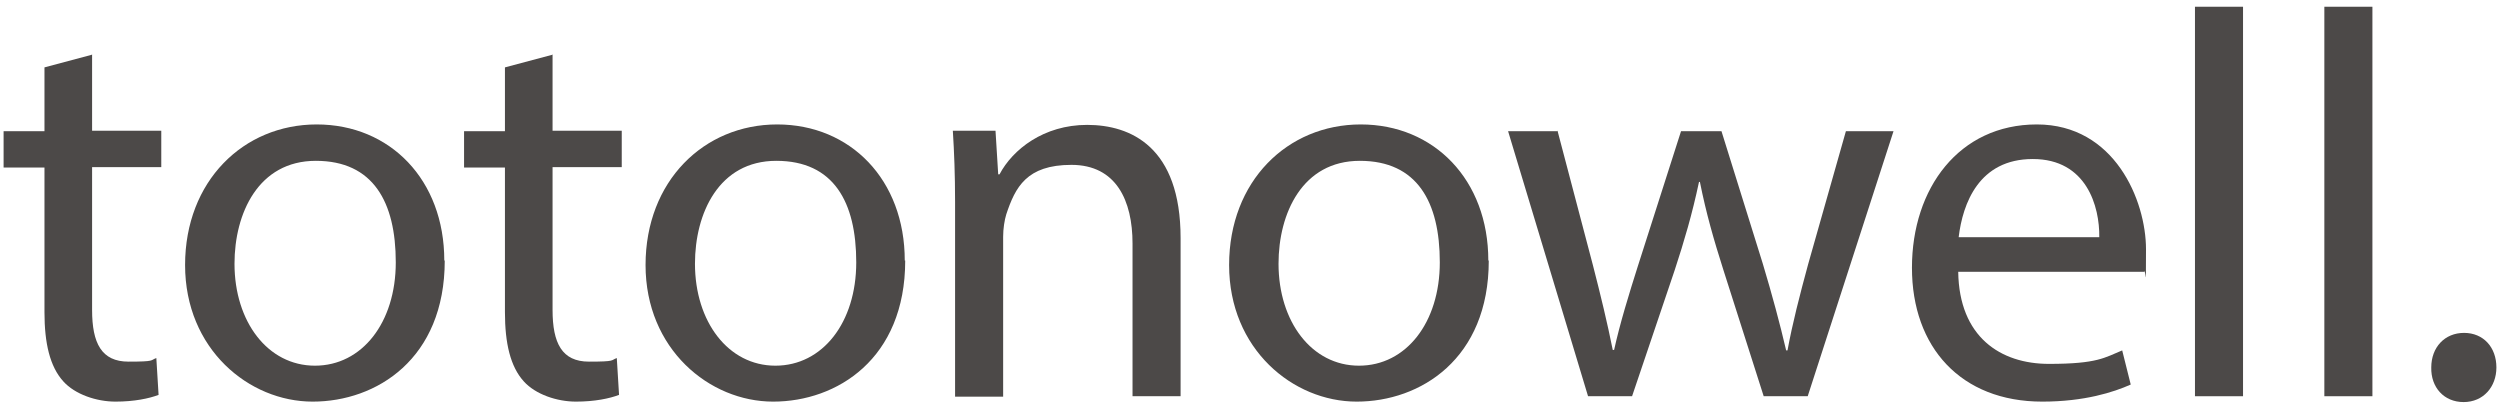
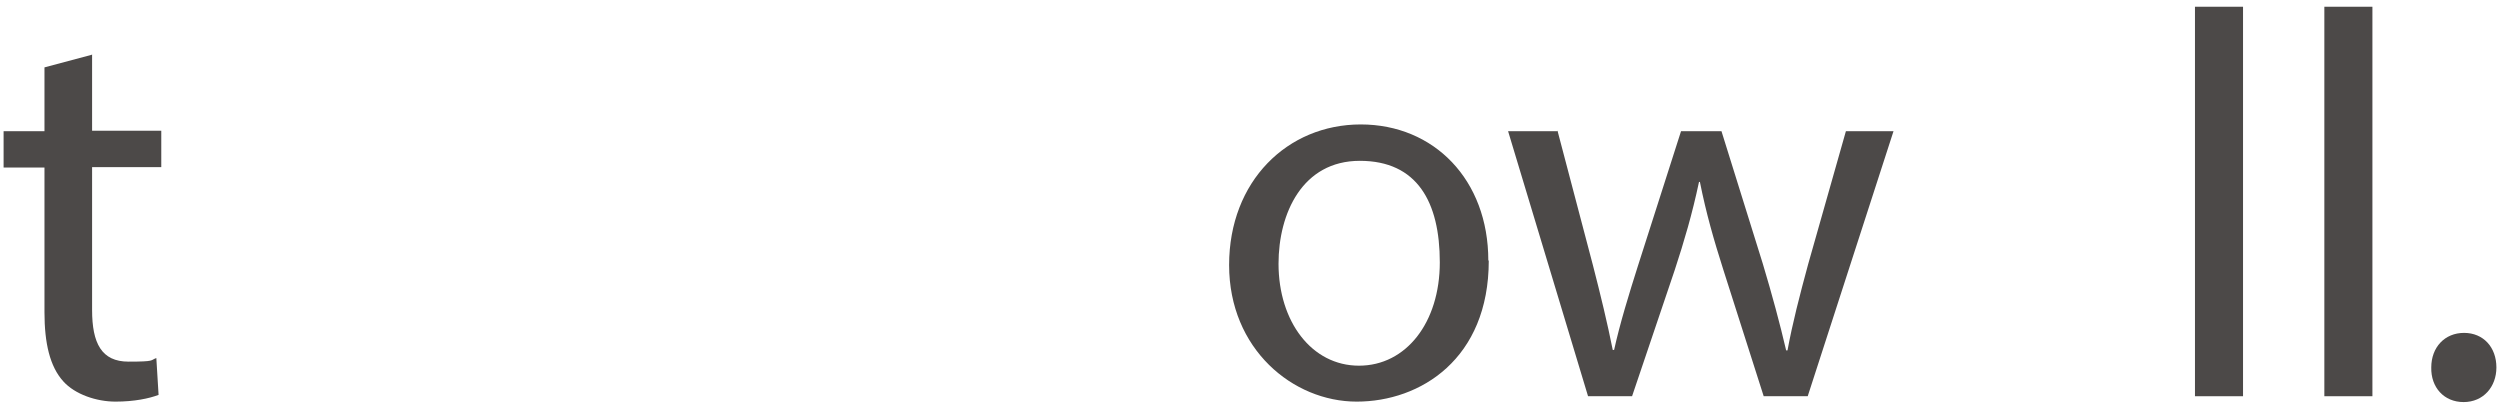
<svg xmlns="http://www.w3.org/2000/svg" id="_レイヤー_1" data-name="レイヤー 1" version="1.1" viewBox="0 0 556.5 90.9">
  <defs>
    <style>
      .cls-1 {
        fill: #4c4948;
        stroke-width: 0px;
      }
    </style>
  </defs>
  <path class="cls-1" d="M20.5,12.1v17h15.4v8.1h-15.4v31.8c0,7.4,2.1,11.5,8.1,11.5s4.8-.3,6.2-.8l.5,8.2c-2.1.8-5.4,1.5-9.6,1.5s-9-1.6-11.6-4.5c-3-3.3-4.2-8.5-4.2-15.4v-32.2H.8v-8.1h9.1v-14.2l10.5-2.8Z" />
-   <path class="cls-1" d="M99,58c0,21.9-15.2,31.4-29.4,31.4s-28.4-11.7-28.4-30.4,13-31.3,29.3-31.3,28.4,12.3,28.4,30.3ZM52.2,58.7c0,12.9,7.4,22.7,17.9,22.7s18-9.6,18-23-5-22.6-17.8-22.6-18.1,11.7-18.1,22.9Z" />
-   <path class="cls-1" d="M123,12.1v17h15.4v8.1h-15.4v31.8c0,7.4,2.1,11.5,8.1,11.5s4.8-.3,6.2-.8l.5,8.2c-2.1.8-5.4,1.5-9.6,1.5s-9-1.6-11.6-4.5c-3-3.3-4.2-8.5-4.2-15.4v-32.2h-9.1v-8.1h9.1v-14.2l10.5-2.8Z" />
-   <path class="cls-1" d="M201.5,58c0,21.9-15.2,31.4-29.4,31.4s-28.4-11.7-28.4-30.4,13-31.3,29.3-31.3,28.4,12.3,28.4,30.3ZM154.7,58.7c0,12.9,7.4,22.7,17.9,22.7s18-9.6,18-23-5-22.6-17.8-22.6-18.1,11.7-18.1,22.9Z" />
-   <path class="cls-1" d="M212.6,45c0-6.2-.2-11.1-.5-15.9h9.5l.6,9.7h.3c2.9-5.5,9.8-11,19.5-11s20.8,4.9,20.8,25.2v35.2h-10.7v-34c0-9.5-3.6-17.5-13.6-17.5s-12.5,5-14.5,11c-.4,1.3-.7,3.2-.7,5v35.6h-10.7v-43.1Z" />
  <path class="cls-1" d="M331.4,58c0,21.9-15.2,31.4-29.4,31.4s-28.4-11.7-28.4-30.4,13-31.3,29.3-31.3,28.4,12.3,28.4,30.3ZM284.6,58.7c0,12.9,7.4,22.7,17.9,22.7s18-9.6,18-23-5-22.6-17.8-22.6-18.1,11.7-18.1,22.9Z" />
  <path class="cls-1" d="M346.7,29.1l7.9,30c1.7,6.6,3.2,12.8,4.4,18.8h.3c1.3-5.9,3.3-12.4,5.3-18.7l9.6-30h9l9.2,29.5c2.1,7,3.8,13.3,5.2,19.3h.3c1.1-6,2.7-12.2,4.6-19.2l8.4-29.6h10.6l-19.1,59h-9.8l-9-28.2c-2.1-6.6-3.8-12.5-5.2-19.5h-.2c-1.5,7.1-3.3,13.2-5.4,19.6l-9.5,28.1h-9.8l-17.8-59h10.9Z" />
-   <path class="cls-1" d="M435.9,60.5c.2,14.5,9.4,20.5,20.2,20.5s12.4-1.4,16.3-3l1.9,7.6c-3.8,1.7-10.3,3.8-19.7,3.8-18.1,0-29-12.1-29-29.8s10.5-31.9,27.8-31.9,24.3,16.9,24.3,27.8-.1,3.9-.4,5h-41.4ZM467.3,52.8c.1-6.8-2.8-17.4-14.8-17.4s-15.6,9.9-16.5,17.4h31.3Z" />
  <path class="cls-1" d="M488.6,1.5h10.7v86.7h-10.7V1.5Z" />
  <path class="cls-1" d="M517.4,1.5h10.7v86.7h-10.7V1.5Z" />
  <path class="cls-1" d="M541.2,81.8c0-4.5,3-7.7,7.3-7.7s7.2,3.2,7.2,7.7c0,4.3-2.9,7.7-7.3,7.7s-7.3-3.3-7.2-7.7Z" />
</svg>